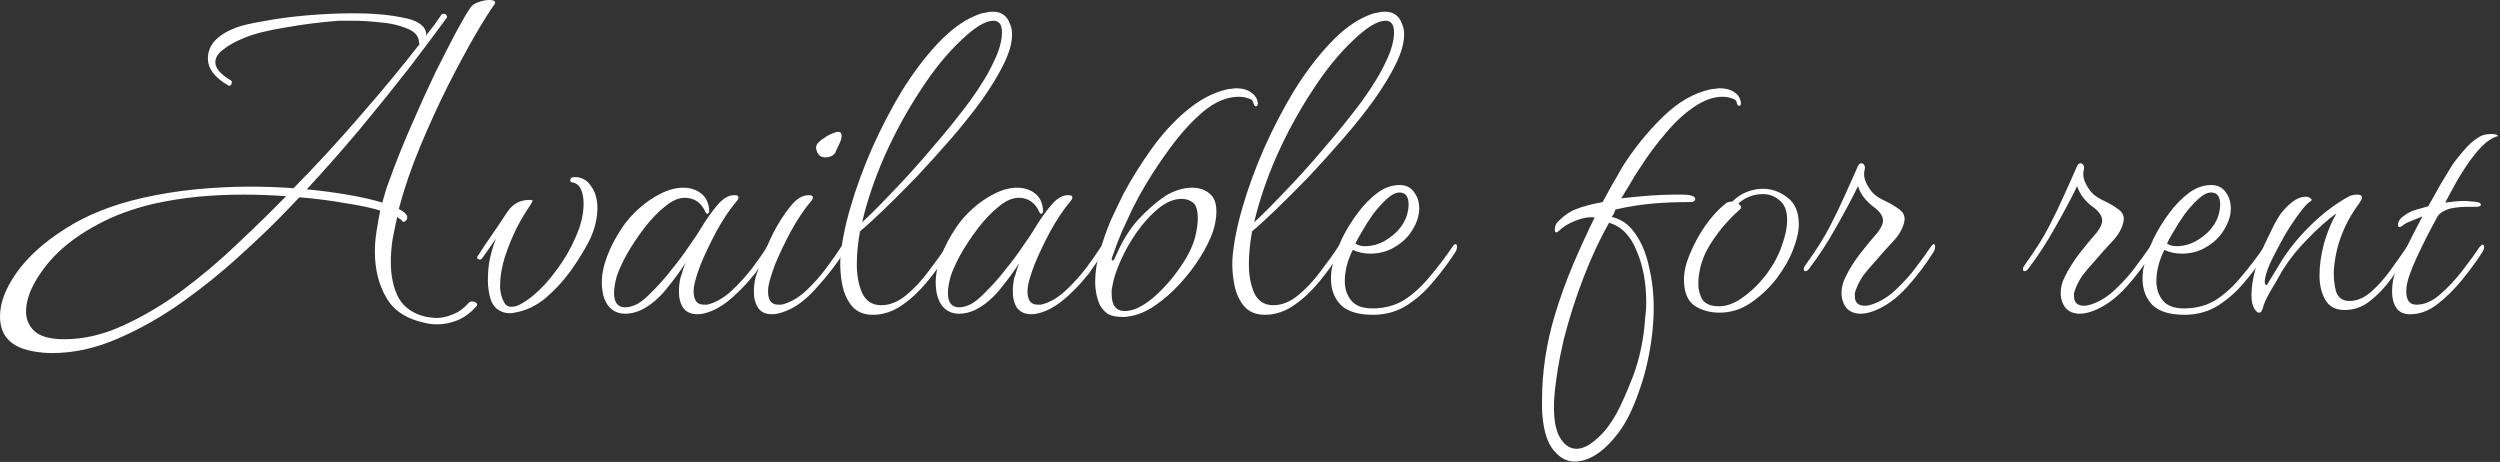
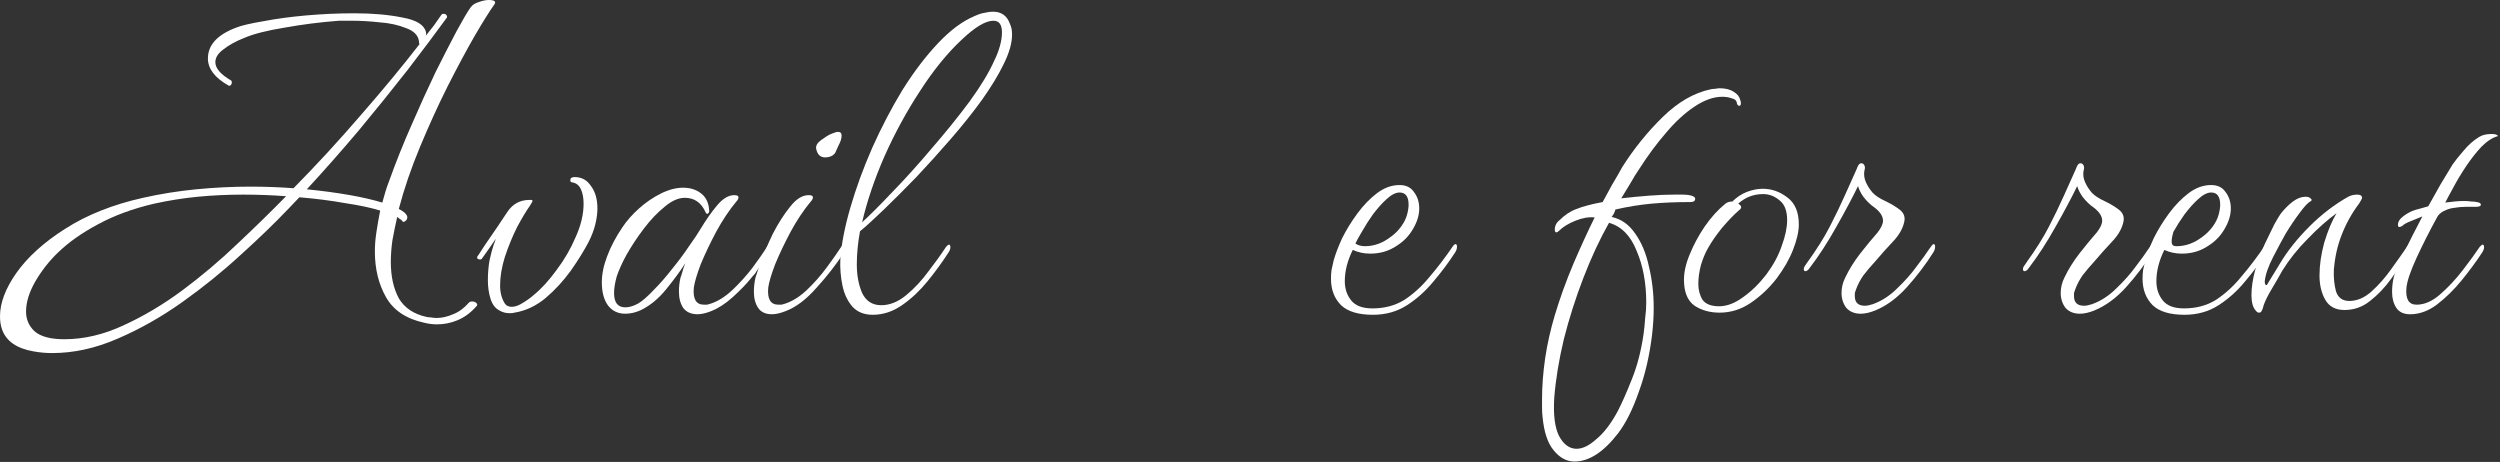
<svg xmlns="http://www.w3.org/2000/svg" viewBox="0 0 194.819 35.996" fill="none">
  <rect x="0" y="0" width="194.819" height="35.996" fill="#333333" stroke="none" />
  <path d="M187.818 24.489C187.321 24.489 186.962 24.323 186.741 23.991C186.52 23.66 186.409 23.245 186.409 22.748C186.409 22.361 186.451 21.989 186.534 21.629C186.616 21.243 186.879 20.607 187.321 19.723C187.763 18.812 188.246 17.859 188.771 16.864C188.495 16.975 188.191 17.099 187.859 17.237C187.556 17.348 187.335 17.472 187.197 17.61C187.086 17.665 187.017 17.693 186.99 17.693C186.907 17.693 186.865 17.638 186.865 17.527C186.865 17.279 187.017 17.044 187.321 16.823C187.625 16.602 187.915 16.45 188.191 16.367C188.495 16.284 188.84 16.187 189.227 16.077C189.531 15.524 189.849 14.958 190.18 14.378C190.539 13.77 190.857 13.245 191.133 12.803C191.327 12.527 191.603 12.182 191.962 11.768C192.321 11.326 192.721 10.966 193.164 10.69C193.412 10.524 193.744 10.442 194.158 10.442C194.462 10.442 194.627 10.497 194.655 10.607C194.241 10.718 193.813 10.994 193.371 11.436C192.956 11.878 192.556 12.389 192.169 12.969C191.782 13.549 191.451 14.102 191.174 14.627C190.898 15.124 190.691 15.511 190.553 15.787C191.133 15.704 191.616 15.663 192.003 15.663C192.224 15.663 192.417 15.676 192.583 15.704C192.749 15.704 192.887 15.718 192.998 15.745C193.219 15.773 193.329 15.842 193.329 15.953C193.329 16.063 193.191 16.118 192.915 16.118C192.694 16.118 192.431 16.118 192.128 16.118C191.851 16.118 191.547 16.146 191.216 16.201C190.967 16.229 190.705 16.312 190.429 16.45C190.18 16.588 190.014 16.74 189.931 16.906C189.324 18.011 188.785 19.074 188.315 20.096C187.846 21.118 187.583 21.892 187.528 22.417C187.445 23.301 187.708 23.743 188.315 23.743C188.923 23.743 189.531 23.48 190.139 22.955C190.774 22.403 191.368 21.768 191.92 21.049C192.473 20.331 192.915 19.723 193.246 19.226C193.357 19.116 193.426 19.06 193.454 19.06C193.536 19.06 193.578 19.129 193.578 19.268C193.578 19.378 193.536 19.502 193.454 19.64C192.984 20.359 192.445 21.091 191.838 21.837C191.23 22.582 190.581 23.218 189.89 23.743C189.227 24.24 188.536 24.489 187.818 24.489Z" fill="white" />
  <path d="M176.03 24.364C175.947 24.364 175.864 24.309 175.781 24.198C175.56 23.95 175.45 23.549 175.45 22.997C175.45 22.417 175.546 21.767 175.74 21.049C175.961 20.303 176.209 19.627 176.486 19.019C176.762 18.439 177.01 17.928 177.231 17.486C177.48 17.044 177.646 16.767 177.729 16.657C178.032 16.27 178.35 15.953 178.682 15.704C179.013 15.455 179.345 15.331 179.676 15.331C179.842 15.331 179.966 15.372 180.049 15.455C180.159 15.538 180.173 15.607 180.09 15.663C179.869 15.773 179.579 16.077 179.22 16.574C178.861 17.044 178.488 17.596 178.102 18.232C177.853 18.674 177.535 19.267 177.148 20.013C176.762 20.759 176.541 21.395 176.486 21.919C176.486 22.14 176.541 22.237 176.651 22.209L177.687 20.511C178.267 19.544 179.027 18.591 179.966 17.651C180.905 16.712 181.914 15.939 182.991 15.331C183.101 15.276 183.212 15.234 183.322 15.207C183.461 15.179 183.585 15.165 183.695 15.165C183.944 15.165 184.068 15.248 184.068 15.414C184.068 15.469 183.999 15.607 183.861 15.828C183.281 16.602 182.825 17.417 182.494 18.273C182.162 19.102 181.955 20.013 181.872 21.008C181.845 21.616 181.9 22.182 182.038 22.707C182.204 23.204 182.549 23.453 183.074 23.453C183.682 23.453 184.262 23.204 184.814 22.707C185.367 22.209 185.878 21.629 186.347 20.966C186.845 20.276 187.273 19.668 187.632 19.143C187.687 19.06 187.729 19.019 187.756 19.019C187.839 19.019 187.88 19.102 187.88 19.267C187.88 19.406 187.825 19.571 187.715 19.765C187.3 20.372 186.845 21.022 186.347 21.712C185.85 22.403 185.298 22.983 184.69 23.453C184.11 23.922 183.447 24.157 182.701 24.157C182.01 24.157 181.513 23.895 181.209 23.37C180.905 22.845 180.753 22.209 180.753 21.464C180.753 20.662 180.878 19.806 181.126 18.895C181.402 17.983 181.72 17.223 182.079 16.616C181.361 17.14 180.615 17.803 179.842 18.604C179.068 19.378 178.405 20.207 177.853 21.091C177.659 21.45 177.397 21.906 177.066 22.458C176.734 23.011 176.513 23.453 176.403 23.784C176.375 23.895 176.347 23.991 176.32 24.074C176.292 24.129 176.265 24.185 176.237 24.24C176.209 24.323 176.14 24.364 176.03 24.364Z" fill="white" />
-   <path d="M170.238 24.53C169.105 24.53 168.276 24.282 167.752 23.784C167.227 23.26 166.964 22.569 166.964 21.713C166.964 21.492 166.978 21.271 167.006 21.05C167.061 20.801 167.116 20.552 167.171 20.304C167.31 19.806 167.531 19.226 167.835 18.563C168.166 17.9 168.567 17.251 169.036 16.616C169.506 15.981 170.017 15.456 170.569 15.041C171.122 14.627 171.702 14.42 172.31 14.42C172.807 14.42 173.18 14.599 173.428 14.958C173.705 15.318 173.843 15.746 173.843 16.243C173.843 16.768 173.677 17.307 173.345 17.859C173.042 18.384 172.627 18.812 172.102 19.144C171.495 19.558 170.804 19.765 170.031 19.765C169.534 19.765 169.078 19.668 168.663 19.475C168.249 20.304 168.042 21.119 168.042 21.92C168.042 22.5 168.208 22.997 168.539 23.411C168.87 23.826 169.423 24.033 170.196 24.033C171.136 24.033 171.964 23.812 172.683 23.37C173.401 22.9 174.064 22.293 174.671 21.547C175.307 20.801 175.915 20 176.495 19.144C176.577 19.061 176.633 19.019 176.66 19.019C176.743 19.019 176.785 19.088 176.785 19.226C176.785 19.365 176.743 19.503 176.66 19.641C176.163 20.414 175.597 21.174 174.961 21.92C174.354 22.666 173.663 23.287 172.89 23.784C172.116 24.282 171.232 24.53 170.238 24.53ZM169.616 19.185C170.335 19.185 171.011 18.936 171.647 18.439C171.951 18.218 172.213 17.956 172.434 17.652C172.655 17.348 172.807 17.044 172.89 16.74C172.973 16.436 173.014 16.174 173.014 15.953C173.014 15.318 172.779 15 172.31 15C172.006 15 171.661 15.179 171.274 15.539C170.942 15.842 170.597 16.229 170.238 16.699C169.906 17.168 169.616 17.624 169.368 18.066C169.119 18.481 168.953 18.784 168.87 18.978C169.064 19.116 169.312 19.185 169.616 19.185Z" fill="white" />
+   <path d="M170.238 24.53C169.105 24.53 168.276 24.282 167.752 23.784C167.227 23.26 166.964 22.569 166.964 21.713C166.964 21.492 166.978 21.271 167.006 21.05C167.061 20.801 167.116 20.552 167.171 20.304C167.31 19.806 167.531 19.226 167.835 18.563C168.166 17.9 168.567 17.251 169.036 16.616C169.506 15.981 170.017 15.456 170.569 15.041C171.122 14.627 171.702 14.42 172.31 14.42C172.807 14.42 173.18 14.599 173.428 14.958C173.705 15.318 173.843 15.746 173.843 16.243C173.843 16.768 173.677 17.307 173.345 17.859C173.042 18.384 172.627 18.812 172.102 19.144C171.495 19.558 170.804 19.765 170.031 19.765C169.534 19.765 169.078 19.668 168.663 19.475C168.249 20.304 168.042 21.119 168.042 21.92C168.042 22.5 168.208 22.997 168.539 23.411C168.87 23.826 169.423 24.033 170.196 24.033C171.136 24.033 171.964 23.812 172.683 23.37C173.401 22.9 174.064 22.293 174.671 21.547C175.307 20.801 175.915 20 176.495 19.144C176.577 19.061 176.633 19.019 176.66 19.019C176.743 19.019 176.785 19.088 176.785 19.226C176.785 19.365 176.743 19.503 176.66 19.641C176.163 20.414 175.597 21.174 174.961 21.92C174.354 22.666 173.663 23.287 172.89 23.784C172.116 24.282 171.232 24.53 170.238 24.53ZM169.616 19.185C170.335 19.185 171.011 18.936 171.647 18.439C171.951 18.218 172.213 17.956 172.434 17.652C172.655 17.348 172.807 17.044 172.89 16.74C172.973 16.436 173.014 16.174 173.014 15.953C173.014 15.318 172.779 15 172.31 15C172.006 15 171.661 15.179 171.274 15.539C170.942 15.842 170.597 16.229 170.238 16.699C169.906 17.168 169.616 17.624 169.368 18.066C169.064 19.116 169.312 19.185 169.616 19.185Z" fill="white" />
  <path d="M162.077 24.447C161.608 24.447 161.235 24.296 160.959 23.992C160.71 23.66 160.586 23.273 160.586 22.831C160.586 22.417 160.683 22.017 160.876 21.63C161.18 20.994 161.566 20.373 162.036 19.765C162.533 19.13 162.989 18.577 163.403 18.108C163.68 17.749 163.818 17.445 163.818 17.196C163.818 16.865 163.611 16.533 163.196 16.202C162.865 15.981 162.561 15.691 162.285 15.331C162.091 15.055 161.953 14.779 161.87 14.503C161.428 15.414 160.862 16.478 160.171 17.693C159.509 18.881 158.818 19.945 158.1 20.884C157.989 21.05 157.879 21.133 157.768 21.133C157.685 21.133 157.644 21.077 157.644 20.967C157.644 20.912 157.658 20.856 157.685 20.801C157.713 20.746 157.796 20.622 157.934 20.428C158.652 19.434 159.232 18.508 159.674 17.652C160.116 16.796 160.503 15.994 160.835 15.249L161.746 13.218C161.774 13.163 161.801 13.094 161.829 13.011C161.884 12.901 161.926 12.831 161.953 12.804C162.009 12.749 162.064 12.721 162.119 12.721C162.23 12.721 162.312 12.776 162.368 12.887C162.423 12.997 162.423 13.135 162.368 13.301C162.312 13.605 162.354 13.909 162.492 14.213C162.63 14.517 162.81 14.793 163.031 15.041C163.252 15.262 163.569 15.47 163.984 15.663C164.398 15.856 164.771 16.077 165.102 16.326C165.434 16.575 165.558 16.892 165.475 17.279C165.365 17.804 165.075 18.315 164.605 18.812C164.136 19.309 163.666 19.834 163.196 20.387C162.865 20.746 162.561 21.105 162.285 21.464C162.036 21.823 161.843 22.196 161.705 22.583C161.677 22.666 161.649 22.749 161.622 22.831C161.622 22.914 161.622 22.997 161.622 23.08C161.622 23.577 161.884 23.826 162.409 23.826C162.575 23.826 162.782 23.784 163.031 23.702C163.721 23.453 164.357 23.039 164.937 22.459C165.544 21.878 166.056 21.298 166.47 20.718C166.912 20.138 167.202 19.738 167.34 19.517C167.561 19.185 167.699 19.019 167.754 19.019C167.837 19.019 167.879 19.088 167.879 19.226C167.879 19.365 167.837 19.503 167.754 19.641C167.147 20.608 166.456 21.519 165.683 22.376C164.909 23.232 164.08 23.84 163.196 24.199C162.782 24.365 162.409 24.447 162.077 24.447Z" fill="white" />
  <path d="M144.998 24.447C144.528 24.447 144.155 24.296 143.879 23.992C143.63 23.66 143.506 23.273 143.506 22.831C143.506 22.417 143.603 22.017 143.796 21.63C144.1 20.994 144.487 20.373 144.956 19.765C145.454 19.13 145.91 18.577 146.324 18.108C146.6 17.749 146.738 17.445 146.738 17.196C146.738 16.865 146.531 16.533 146.117 16.202C145.785 15.981 145.481 15.691 145.205 15.331C145.012 15.055 144.873 14.779 144.791 14.503C144.349 15.414 143.782 16.478 143.092 17.693C142.429 18.881 141.738 19.945 141.02 20.884C140.909 21.05 140.799 21.133 140.689 21.133C140.606 21.133 140.564 21.077 140.564 20.967C140.564 20.912 140.578 20.856 140.606 20.801C140.633 20.746 140.716 20.622 140.854 20.428C141.573 19.434 142.153 18.508 142.595 17.652C143.037 16.796 143.423 15.994 143.755 15.249L144.666 13.218C144.694 13.163 144.722 13.094 144.749 13.011C144.805 12.901 144.846 12.831 144.873 12.804C144.929 12.749 144.984 12.721 145.039 12.721C145.15 12.721 145.233 12.776 145.288 12.887C145.343 12.997 145.343 13.135 145.288 13.301C145.233 13.605 145.274 13.909 145.412 14.213C145.55 14.517 145.73 14.793 145.951 15.041C146.172 15.262 146.489 15.47 146.904 15.663C147.318 15.856 147.691 16.077 148.023 16.326C148.354 16.575 148.479 16.892 148.396 17.279C148.285 17.804 147.995 18.315 147.526 18.812C147.056 19.309 146.586 19.834 146.117 20.387C145.785 20.746 145.481 21.105 145.205 21.464C144.956 21.823 144.763 22.196 144.625 22.583C144.597 22.666 144.57 22.749 144.542 22.831C144.542 22.914 144.542 22.997 144.542 23.08C144.542 23.577 144.805 23.826 145.329 23.826C145.495 23.826 145.702 23.784 145.951 23.702C146.642 23.453 147.277 23.039 147.857 22.459C148.465 21.878 148.976 21.298 149.39 20.718C149.832 20.138 150.122 19.738 150.26 19.517C150.481 19.185 150.619 19.019 150.675 19.019C150.757 19.019 150.799 19.088 150.799 19.226C150.799 19.365 150.757 19.503 150.675 19.641C150.067 20.608 149.376 21.519 148.603 22.376C147.829 23.232 147.001 23.84 146.117 24.199C145.702 24.365 145.329 24.447 144.998 24.447Z" fill="white" />
  <path d="M134.004 24.364C133.259 24.364 132.609 24.185 132.057 23.826C131.504 23.439 131.228 22.762 131.228 21.795C131.228 21.187 131.38 20.524 131.684 19.806C131.988 19.06 132.375 18.342 132.844 17.652C133.341 16.933 133.88 16.339 134.46 15.87C134.598 15.759 134.778 15.704 134.999 15.704C135.33 15.373 135.703 15.124 136.118 14.958C136.56 14.792 136.974 14.71 137.361 14.71C138.051 14.71 138.687 14.931 139.267 15.373C139.874 15.815 140.178 16.519 140.178 17.486C140.178 18.038 140.026 18.701 139.723 19.475C139.446 20.193 139.018 20.939 138.438 21.712C137.858 22.458 137.181 23.094 136.408 23.618C135.662 24.116 134.861 24.364 134.004 24.364ZM133.963 23.867C134.571 23.867 135.192 23.632 135.828 23.163C136.491 22.693 137.098 22.099 137.651 21.381C138.203 20.635 138.604 19.889 138.852 19.143C139.129 18.397 139.267 17.734 139.267 17.154C139.267 16.436 139.073 15.925 138.687 15.621C138.3 15.29 137.872 15.124 137.402 15.124C136.656 15.124 136.007 15.373 135.455 15.87C135.731 16.036 135.758 16.201 135.537 16.367C135.151 16.699 134.709 17.154 134.212 17.734C133.742 18.315 133.369 18.853 133.093 19.35C132.899 19.682 132.72 20.11 132.554 20.635C132.416 21.16 132.347 21.657 132.347 22.127C132.347 22.596 132.457 23.011 132.678 23.37C132.927 23.701 133.355 23.867 133.963 23.867Z" fill="white" />
  <path d="M122.695 35.966C122.087 35.966 121.548 35.676 121.078 35.096C120.609 34.544 120.319 33.674 120.208 32.486C120.181 32.265 120.167 32.03 120.167 31.781C120.167 31.56 120.167 31.339 120.167 31.118C120.167 30.096 120.25 29.019 120.415 27.886C120.581 26.781 120.83 25.676 121.161 24.571C121.548 23.273 122.031 21.933 122.612 20.552C123.219 19.143 123.772 17.942 124.269 16.947C123.827 16.892 123.33 16.975 122.777 17.196C122.225 17.417 121.797 17.679 121.493 17.983C121.41 18.066 121.341 18.107 121.286 18.107C121.203 18.107 121.161 18.038 121.161 17.9C121.161 17.596 121.286 17.348 121.534 17.154C121.949 16.74 122.391 16.45 122.86 16.284C123.33 16.091 124.007 15.911 124.891 15.746C125.084 15.386 125.333 14.931 125.636 14.378C125.968 13.826 126.23 13.37 126.424 13.011C127.335 11.574 128.385 10.276 129.573 9.116C130.761 7.955 132.004 7.237 133.302 6.961C133.44 6.933 133.564 6.92 133.675 6.92C133.786 6.892 133.896 6.878 134.007 6.878C134.476 6.878 134.849 6.975 135.125 7.168C135.402 7.334 135.567 7.555 135.623 7.831C135.65 7.886 135.664 7.955 135.664 8.038C135.664 8.176 135.623 8.246 135.54 8.246C135.429 8.246 135.36 8.149 135.333 7.955C135.305 7.817 135.181 7.721 134.96 7.665C134.739 7.583 134.49 7.541 134.214 7.541C133.523 7.541 132.791 7.804 132.018 8.328C131.272 8.826 130.54 9.502 129.821 10.359C129.103 11.188 128.427 12.099 127.791 13.094C127.543 13.453 127.294 13.853 127.045 14.295C126.797 14.71 126.562 15.096 126.341 15.455C127.059 15.373 127.777 15.304 128.495 15.248C129.214 15.193 129.877 15.165 130.485 15.165C130.705 15.165 130.913 15.165 131.106 15.165C131.299 15.165 131.479 15.179 131.645 15.207C131.948 15.262 132.101 15.359 132.101 15.497C132.101 15.663 131.976 15.746 131.728 15.746C130.623 15.746 129.614 15.787 128.703 15.87C127.791 15.953 126.852 16.105 125.885 16.326C125.857 16.436 125.816 16.547 125.761 16.657C125.706 16.74 125.65 16.823 125.595 16.906C126.341 17.071 126.949 17.5 127.418 18.19C127.915 18.881 128.275 19.737 128.495 20.759C128.744 21.781 128.869 22.859 128.869 23.991C128.869 24.654 128.827 25.345 128.744 26.063C128.551 27.693 128.205 29.185 127.708 30.538C127.239 31.892 126.7 32.969 126.092 33.77C124.96 35.234 123.827 35.966 122.695 35.966ZM122.86 34.972C123.33 34.972 123.841 34.723 124.393 34.226C124.973 33.756 125.526 33.038 126.051 32.071C126.382 31.436 126.755 30.594 127.17 29.544C127.584 28.522 127.888 27.348 128.081 26.022C128.137 25.607 128.178 25.193 128.205 24.779C128.261 24.364 128.288 23.964 128.288 23.577C128.288 22.058 128.04 20.718 127.543 19.558C127.073 18.37 126.355 17.638 125.388 17.362C124.67 18.632 124.007 20.055 123.399 21.629C122.791 23.204 122.28 24.806 121.866 26.436C121.479 28.066 121.23 29.585 121.12 30.994C121.037 32.32 121.161 33.315 121.493 33.977C121.852 34.641 122.308 34.972 122.86 34.972Z" fill="white" />
  <path d="M106.993 24.53C105.86 24.53 105.032 24.282 104.507 23.784C103.982 23.26 103.72 22.569 103.72 21.713C103.72 21.492 103.733 21.271 103.761 21.05C103.816 20.801 103.871 20.552 103.927 20.304C104.065 19.806 104.286 19.226 104.59 18.563C104.921 17.9 105.322 17.251 105.791 16.616C106.261 15.981 106.772 15.456 107.324 15.041C107.877 14.627 108.457 14.42 109.065 14.42C109.562 14.42 109.935 14.599 110.183 14.958C110.46 15.318 110.598 15.746 110.598 16.243C110.598 16.768 110.432 17.307 110.101 17.859C109.797 18.384 109.382 18.812 108.857 19.144C108.25 19.558 107.559 19.765 106.786 19.765C106.289 19.765 105.833 19.668 105.418 19.475C105.004 20.304 104.797 21.119 104.797 21.92C104.797 22.5 104.963 22.997 105.294 23.411C105.625 23.826 106.178 24.033 106.952 24.033C107.891 24.033 108.719 23.812 109.438 23.37C110.156 22.9 110.819 22.293 111.427 21.547C112.062 20.801 112.67 20 113.25 19.144C113.333 19.061 113.388 19.019 113.415 19.019C113.498 19.019 113.54 19.088 113.54 19.226C113.54 19.365 113.498 19.503 113.415 19.641C112.918 20.414 112.352 21.174 111.717 21.92C111.109 22.666 110.418 23.287 109.645 23.784C108.871 24.282 107.987 24.53 106.993 24.53ZM106.371 19.185C107.09 19.185 107.766 18.936 108.402 18.439C108.706 18.218 108.968 17.956 109.189 17.652C109.41 17.348 109.562 17.044 109.645 16.74C109.728 16.436 109.769 16.174 109.769 15.953C109.769 15.318 109.534 15 109.065 15C108.761 15 108.416 15.179 108.029 15.539C107.697 15.842 107.352 16.229 106.993 16.699C106.662 17.168 106.371 17.624 106.123 18.066C105.874 18.481 105.708 18.784 105.625 18.978C105.819 19.116 106.068 19.185 106.371 19.185Z" fill="white" />
-   <path d="M98.565 24.53C97.902 24.53 97.377 24.323 96.991 23.908C96.604 23.466 96.341 22.914 96.203 22.251C96.065 21.588 96.01 20.911 96.037 20.221C96.12 19.033 96.383 17.679 96.825 16.16C97.267 14.641 97.833 13.094 98.524 11.519C99.242 9.917 100.029 8.411 100.885 7.002C101.769 5.594 102.695 4.378 103.662 3.356C104.628 2.334 105.582 1.63 106.521 1.243C106.825 1.105 107.087 1.022 107.308 0.994C107.529 0.939 107.736 0.911 107.93 0.911C108.592 0.911 109.035 1.229 109.256 1.864C109.366 2.085 109.421 2.362 109.421 2.693C109.421 3.356 109.2 4.13 108.758 5.014C108.372 5.815 107.819 6.726 107.101 7.748C106.383 8.743 105.568 9.765 104.656 10.815C103.772 11.837 102.874 12.831 101.963 13.798C101.051 14.737 100.209 15.58 99.435 16.326C98.662 17.071 98.04 17.638 97.57 18.025C97.405 18.936 97.322 19.792 97.322 20.594C97.322 21.45 97.46 22.196 97.736 22.831C98.04 23.466 98.537 23.784 99.228 23.784C99.891 23.784 100.54 23.522 101.175 22.997C101.811 22.472 102.391 21.85 102.916 21.132C103.468 20.414 103.924 19.779 104.283 19.226C104.394 19.116 104.463 19.06 104.49 19.06C104.573 19.06 104.615 19.13 104.615 19.268C104.615 19.378 104.573 19.502 104.49 19.641C103.993 20.414 103.441 21.174 102.833 21.92C102.225 22.665 101.562 23.287 100.844 23.784C100.126 24.281 99.366 24.53 98.565 24.53ZM97.736 17.32C98.344 16.768 99.131 15.98 100.098 14.958C101.093 13.936 102.115 12.804 103.165 11.56C104.242 10.317 105.222 9.102 106.106 7.914C106.99 6.699 107.64 5.621 108.054 4.682C108.22 4.351 108.358 3.991 108.468 3.605C108.579 3.218 108.634 2.859 108.634 2.527C108.634 1.92 108.413 1.616 107.971 1.616C107.363 1.616 106.548 2.099 105.526 3.066C104.394 4.116 103.303 5.456 102.253 7.085C101.203 8.688 100.278 10.386 99.476 12.182C98.703 13.95 98.123 15.663 97.736 17.32Z" fill="white" />
-   <path d="M87.416 24.696C86.919 24.696 86.532 24.599 86.256 24.406C86.007 24.212 85.814 23.977 85.676 23.701C85.565 23.425 85.482 23.149 85.427 22.873C85.372 22.569 85.344 22.265 85.344 21.961C85.344 21.187 85.468 20.386 85.717 19.558C85.966 18.701 86.256 17.886 86.587 17.113C86.946 16.339 87.264 15.676 87.54 15.124C88.175 13.936 88.908 12.762 89.736 11.602C90.565 10.442 91.476 9.447 92.471 8.618C93.493 7.762 94.543 7.21 95.62 6.961C95.758 6.933 95.883 6.92 95.993 6.92C96.104 6.892 96.214 6.878 96.325 6.878C96.794 6.878 97.167 6.975 97.443 7.168C97.72 7.334 97.899 7.555 97.982 7.831C97.982 7.859 97.982 7.886 97.982 7.914C98.01 7.942 98.024 7.969 98.024 7.997C98.024 8.19 97.968 8.287 97.858 8.287C97.775 8.287 97.706 8.176 97.65 7.955C97.623 7.817 97.499 7.721 97.278 7.665C97.057 7.583 96.808 7.541 96.532 7.541C95.62 7.541 94.695 7.928 93.756 8.701C92.844 9.475 91.96 10.455 91.103 11.643C90.247 12.804 89.474 14.005 88.783 15.248C88.7 15.414 88.521 15.759 88.244 16.284C87.996 16.809 87.72 17.403 87.416 18.066C87.139 18.729 86.905 19.35 86.711 19.931C86.601 20.179 86.601 20.303 86.711 20.303C86.767 20.303 86.836 20.207 86.919 20.013C87.416 18.853 87.996 17.9 88.659 17.154C89.349 16.408 90.054 15.787 90.772 15.29C91.49 14.848 92.208 14.627 92.927 14.627C93.452 14.627 93.894 14.779 94.253 15.083C94.612 15.359 94.791 15.828 94.791 16.491C94.791 16.989 94.695 17.527 94.501 18.107C94.308 18.66 93.99 19.295 93.548 20.013C93.106 20.732 92.568 21.436 91.932 22.127C91.325 22.79 90.675 23.356 89.985 23.826C89.294 24.295 88.617 24.571 87.954 24.654C87.844 24.682 87.747 24.696 87.664 24.696C87.582 24.696 87.499 24.696 87.416 24.696ZM87.664 24.24C88.3 24.24 89.032 23.895 89.86 23.204C90.662 22.513 91.38 21.699 92.015 20.759C92.678 19.792 93.079 18.908 93.217 18.107C93.3 17.693 93.341 17.334 93.341 17.03C93.341 16.395 93.217 15.98 92.968 15.787C92.719 15.594 92.43 15.497 92.098 15.497C91.49 15.497 90.883 15.746 90.275 16.243C89.667 16.74 89.101 17.362 88.576 18.107C88.079 18.826 87.664 19.558 87.333 20.303C87.001 21.049 86.794 21.671 86.711 22.168C86.684 22.306 86.656 22.444 86.628 22.582C86.628 22.693 86.628 22.803 86.628 22.914C86.628 23.798 86.974 24.24 87.664 24.24Z" fill="white" />
-   <path d="M80.375 24.488C79.878 24.488 79.505 24.323 79.257 23.991C79.035 23.66 78.925 23.232 78.925 22.707C78.925 22.348 78.966 21.988 79.049 21.629C79.077 21.574 79.118 21.45 79.174 21.256C79.229 21.035 79.312 20.787 79.422 20.511C79.035 21.118 78.538 21.795 77.93 22.541C77.35 23.259 76.701 23.798 75.983 24.157C75.568 24.35 75.154 24.447 74.74 24.447C74.187 24.447 73.745 24.24 73.414 23.826C73.083 23.384 72.917 22.776 72.917 22.002C72.917 21.367 73.055 20.69 73.331 19.972C73.607 19.226 74.008 18.466 74.533 17.693C74.864 17.196 75.292 16.712 75.817 16.243C76.342 15.773 76.908 15.386 77.516 15.082C78.124 14.779 78.704 14.627 79.257 14.627C79.809 14.627 80.279 14.779 80.665 15.082C81.052 15.386 81.259 15.842 81.287 16.45C81.287 16.533 81.245 16.602 81.162 16.657C81.107 16.685 81.052 16.643 80.997 16.533C80.665 15.787 80.126 15.414 79.381 15.414C78.883 15.414 78.359 15.649 77.806 16.118C77.254 16.56 76.715 17.127 76.19 17.817C75.665 18.508 75.21 19.198 74.823 19.889C74.491 20.497 74.243 21.049 74.077 21.547C73.939 22.044 73.87 22.472 73.87 22.831C73.87 23.577 74.16 23.95 74.74 23.95C75.044 23.95 75.375 23.853 75.734 23.66C76.066 23.466 76.466 23.121 76.936 22.624C77.433 22.127 77.917 21.574 78.386 20.966C78.883 20.359 79.325 19.765 79.712 19.185C80.126 18.605 80.43 18.149 80.624 17.817C81.038 17.127 81.466 16.519 81.908 15.994C82.35 15.469 82.792 15.207 83.234 15.207C83.455 15.207 83.566 15.262 83.566 15.372C83.566 15.483 83.511 15.593 83.4 15.704C82.847 16.367 82.323 17.154 81.825 18.066C81.356 18.95 80.955 19.792 80.624 20.593C80.32 21.395 80.14 22.002 80.085 22.417C80.002 23.301 80.265 23.743 80.873 23.743C80.955 23.743 81.038 23.743 81.121 23.743C81.204 23.715 81.301 23.687 81.411 23.66C81.991 23.466 82.557 23.107 83.11 22.582C83.662 22.058 84.173 21.491 84.643 20.884C85.113 20.248 85.499 19.696 85.803 19.226C85.886 19.116 85.955 19.06 86.01 19.06C86.093 19.06 86.135 19.129 86.135 19.268C86.135 19.35 86.093 19.461 86.01 19.599C85.817 19.875 85.638 20.151 85.472 20.428C85.306 20.676 85.14 20.911 84.975 21.132C84.919 21.243 84.85 21.339 84.767 21.422C84.684 21.505 84.602 21.602 84.519 21.712C84.16 22.154 83.69 22.638 83.11 23.163C82.557 23.66 82.005 24.019 81.452 24.24C81.038 24.406 80.679 24.488 80.375 24.488Z" fill="white" />
  <path d="M68.012 24.53C67.349 24.53 66.824 24.323 66.437 23.908C66.051 23.466 65.788 22.914 65.65 22.251C65.512 21.588 65.457 20.911 65.484 20.221C65.567 19.033 65.83 17.679 66.272 16.16C66.714 14.641 67.28 13.094 67.971 11.519C68.689 9.917 69.476 8.411 70.332 7.002C71.216 5.594 72.142 4.378 73.109 3.356C74.076 2.334 75.028 1.63 75.968 1.243C76.272 1.105 76.534 1.022 76.755 0.994C76.976 0.939 77.183 0.911 77.377 0.911C78.04 0.911 78.481 1.229 78.703 1.864C78.813 2.085 78.868 2.362 78.868 2.693C78.868 3.356 78.647 4.13 78.205 5.014C77.819 5.815 77.266 6.726 76.548 7.748C75.83 8.743 75.015 9.765 74.103 10.815C73.219 11.837 72.321 12.831 71.41 13.798C70.498 14.737 69.656 15.58 68.882 16.326C68.109 17.071 67.487 17.638 67.017 18.025C66.852 18.936 66.769 19.792 66.769 20.594C66.769 21.45 66.907 22.196 67.183 22.831C67.487 23.466 67.984 23.784 68.675 23.784C69.338 23.784 69.987 23.522 70.623 22.997C71.258 22.472 71.838 21.85 72.363 21.132C72.915 20.414 73.371 19.779 73.73 19.226C73.841 19.116 73.91 19.06 73.937 19.06C74.02 19.06 74.062 19.13 74.062 19.268C74.062 19.378 74.02 19.502 73.937 19.641C73.44 20.414 72.888 21.174 72.28 21.92C71.672 22.665 71.009 23.287 70.291 23.784C69.573 24.281 68.813 24.53 68.012 24.53ZM67.183 17.32C67.791 16.768 68.578 15.98 69.545 14.958C70.54 13.936 71.562 12.804 72.611 11.56C73.689 10.317 74.669 9.102 75.553 7.914C76.437 6.699 77.087 5.621 77.501 4.682C77.666 4.351 77.805 3.991 77.915 3.605C78.026 3.218 78.081 2.859 78.081 2.527C78.081 1.92 77.86 1.616 77.418 1.616C76.81 1.616 75.995 2.099 74.973 3.066C73.841 4.116 72.75 5.456 71.7 7.085C70.65 8.688 69.725 10.386 68.924 12.182C68.15 13.95 67.57 15.663 67.183 17.32Z" fill="white" />
  <path d="M64.301 12.265C63.914 12.265 63.68 12.03 63.597 11.56C63.569 11.339 63.707 11.118 64.011 10.897C64.315 10.676 64.563 10.524 64.757 10.441C64.895 10.386 65.006 10.345 65.088 10.317C65.171 10.29 65.24 10.276 65.296 10.276C65.489 10.276 65.585 10.372 65.585 10.566C65.585 10.787 65.503 11.049 65.337 11.353C65.199 11.657 65.13 11.809 65.13 11.809C65.102 11.919 65.006 12.03 64.84 12.14C64.674 12.223 64.494 12.265 64.301 12.265ZM60.158 24.488C59.66 24.488 59.301 24.323 59.08 23.991C58.859 23.66 58.749 23.245 58.749 22.748C58.749 22.361 58.79 21.988 58.873 21.629C58.928 21.464 59.066 21.049 59.287 20.386C59.536 19.723 59.854 18.991 60.24 18.19C60.655 17.389 61.097 16.698 61.566 16.118C62.036 15.511 62.519 15.207 63.017 15.207C63.237 15.207 63.348 15.262 63.348 15.372C63.348 15.483 63.293 15.593 63.182 15.704C62.63 16.367 62.105 17.154 61.608 18.066C61.138 18.95 60.737 19.792 60.406 20.593C60.102 21.394 59.923 22.002 59.867 22.417C59.785 23.301 60.047 23.743 60.655 23.743C60.737 23.743 60.82 23.743 60.903 23.743C60.986 23.715 61.083 23.687 61.193 23.66C61.774 23.466 62.34 23.107 62.892 22.582C63.445 22.057 63.956 21.477 64.425 20.842C64.895 20.207 65.282 19.654 65.585 19.185C65.696 19.074 65.765 19.019 65.793 19.019C65.876 19.019 65.917 19.088 65.917 19.226C65.917 19.364 65.876 19.502 65.793 19.64C65.185 20.58 64.467 21.505 63.638 22.417C62.837 23.328 62.036 23.936 61.235 24.24C60.82 24.405 60.461 24.488 60.158 24.488Z" fill="white" />
  <path d="M54.357 24.488C53.86 24.488 53.487 24.323 53.239 23.991C53.018 23.66 52.907 23.232 52.907 22.707C52.907 22.348 52.949 21.988 53.031 21.629C53.059 21.574 53.101 21.45 53.156 21.256C53.211 21.035 53.294 20.787 53.405 20.511C53.018 21.118 52.52 21.795 51.913 22.541C51.333 23.259 50.684 23.798 49.965 24.157C49.551 24.35 49.137 24.447 48.722 24.447C48.17 24.447 47.728 24.24 47.396 23.826C47.065 23.384 46.899 22.776 46.899 22.002C46.899 21.367 47.037 20.69 47.313 19.972C47.589 19.226 47.99 18.466 48.515 17.693C48.847 17.196 49.275 16.712 49.799 16.243C50.324 15.773 50.891 15.386 51.498 15.082C52.106 14.779 52.686 14.627 53.239 14.627C53.791 14.627 54.261 14.779 54.648 15.082C55.034 15.386 55.241 15.842 55.269 16.45C55.269 16.533 55.228 16.602 55.145 16.657C55.089 16.685 55.034 16.643 54.979 16.533C54.648 15.787 54.109 15.414 53.363 15.414C52.866 15.414 52.341 15.649 51.788 16.118C51.236 16.56 50.697 17.127 50.172 17.817C49.648 18.508 49.192 19.198 48.805 19.889C48.474 20.497 48.225 21.049 48.059 21.547C47.921 22.044 47.852 22.472 47.852 22.831C47.852 23.577 48.142 23.95 48.722 23.95C49.026 23.95 49.358 23.853 49.717 23.66C50.048 23.466 50.449 23.121 50.918 22.624C51.415 22.127 51.899 21.574 52.369 20.966C52.866 20.359 53.308 19.765 53.695 19.185C54.109 18.605 54.413 18.149 54.606 17.817C55.021 17.127 55.449 16.519 55.891 15.994C56.333 15.469 56.775 15.207 57.217 15.207C57.438 15.207 57.548 15.262 57.548 15.372C57.548 15.483 57.493 15.593 57.382 15.704C56.83 16.367 56.305 17.154 55.808 18.066C55.338 18.95 54.938 19.792 54.606 20.593C54.302 21.395 54.123 22.002 54.067 22.417C53.985 23.301 54.247 23.743 54.855 23.743C54.938 23.743 55.021 23.743 55.103 23.743C55.186 23.715 55.283 23.687 55.393 23.66C55.973 23.466 56.54 23.107 57.092 22.582C57.645 22.058 58.156 21.491 58.625 20.884C59.095 20.248 59.482 19.696 59.786 19.226C59.869 19.116 59.937 19.06 59.993 19.06C60.076 19.06 60.117 19.129 60.117 19.268C60.117 19.35 60.076 19.461 59.993 19.599C59.799 19.875 59.62 20.151 59.454 20.428C59.288 20.676 59.123 20.911 58.957 21.132C58.902 21.243 58.833 21.339 58.75 21.422C58.667 21.505 58.584 21.602 58.501 21.712C58.142 22.154 57.672 22.638 57.092 23.163C56.54 23.66 55.987 24.019 55.435 24.24C55.021 24.406 54.661 24.488 54.357 24.488Z" fill="white" />
  <path d="M39.718 24.406C39.415 24.406 39.152 24.337 38.931 24.199C38.6 24.033 38.365 23.729 38.227 23.287C38.089 22.845 38.019 22.362 38.019 21.837C38.019 21.312 38.061 20.801 38.144 20.304C38.254 19.806 38.365 19.392 38.475 19.061C38.503 18.978 38.53 18.909 38.558 18.853C38.586 18.771 38.613 18.688 38.641 18.605C38.392 18.964 38.171 19.282 37.978 19.558C37.785 19.834 37.646 20.027 37.564 20.138C37.536 20.193 37.481 20.221 37.398 20.221C37.315 20.221 37.246 20.193 37.191 20.138C37.163 20.055 37.191 19.972 37.274 19.889C37.384 19.724 37.564 19.447 37.812 19.061C38.089 18.646 38.392 18.204 38.724 17.735C39.055 17.237 39.332 16.823 39.553 16.492C39.967 15.884 40.533 15.58 41.252 15.58H41.376C41.459 15.58 41.5 15.608 41.5 15.663C41.5 15.69 41.431 15.815 41.293 16.036C41.017 16.423 40.685 16.975 40.299 17.693C39.939 18.411 39.622 19.185 39.345 20.014C39.097 20.815 38.972 21.561 38.972 22.251C38.972 22.804 39.097 23.273 39.345 23.66C39.456 23.826 39.635 23.909 39.884 23.909C40.133 23.909 40.409 23.812 40.713 23.619C41.044 23.425 41.334 23.218 41.583 22.997C42.191 22.5 42.785 21.851 43.365 21.05C43.973 20.248 44.47 19.392 44.857 18.481C45.271 17.569 45.478 16.699 45.478 15.87C45.478 15.428 45.409 15.055 45.271 14.751C45.133 14.447 44.912 14.268 44.608 14.213C44.497 14.213 44.442 14.157 44.442 14.047C44.442 13.881 44.553 13.798 44.774 13.798C45.326 13.798 45.754 14.033 46.058 14.503C46.39 14.945 46.555 15.525 46.555 16.243C46.555 16.63 46.5 17.044 46.39 17.486C46.279 17.928 46.113 18.37 45.892 18.812C45.533 19.503 45.064 20.262 44.484 21.091C43.903 21.892 43.241 22.61 42.494 23.246C41.749 23.853 40.948 24.226 40.091 24.364C40.009 24.392 39.884 24.406 39.718 24.406Z" fill="white" />
  <path d="M4.061 27.514C3.591 27.514 3.122 27.472 2.652 27.389C1.326 27.168 0.497 26.602 0.166 25.691C0.055 25.387 0 25.041 0 24.655C0 23.605 0.428 22.472 1.285 21.257C2.168 20.014 3.439 18.867 5.097 17.818C6.782 16.74 8.798 15.939 11.146 15.414C12.5 15.11 13.881 14.889 15.29 14.751C16.726 14.613 18.135 14.544 19.516 14.544C20.677 14.544 21.795 14.586 22.873 14.668C24.696 12.818 26.45 10.912 28.135 8.95C29.848 6.989 31.367 5.152 32.693 3.439C32.693 3.412 32.679 3.384 32.652 3.356C32.652 3.301 32.652 3.26 32.652 3.232C32.596 2.762 32.265 2.417 31.657 2.196C31.05 1.948 30.359 1.796 29.585 1.74C28.812 1.657 28.108 1.616 27.472 1.616C26.837 1.616 26.478 1.616 26.395 1.616C24.958 1.727 23.55 1.906 22.168 2.155C20.815 2.376 19.779 2.638 19.061 2.942C18.37 3.218 17.818 3.522 17.403 3.854C16.989 4.157 16.782 4.489 16.782 4.848C16.782 5.318 17.182 5.787 17.983 6.257C18.039 6.285 18.066 6.34 18.066 6.423C18.066 6.505 18.039 6.575 17.983 6.63C17.928 6.685 17.873 6.699 17.818 6.671C16.74 6.064 16.202 5.359 16.202 4.558C16.202 3.508 16.934 2.707 18.398 2.155C18.812 1.989 19.516 1.823 20.511 1.657C21.505 1.464 22.624 1.312 23.867 1.202C25.138 1.091 26.381 1.036 27.597 1.036C29.033 1.036 30.29 1.146 31.367 1.367C32.445 1.561 33.052 1.934 33.19 2.486C33.218 2.569 33.218 2.666 33.19 2.776C33.411 2.5 33.619 2.238 33.812 1.989C34.005 1.713 34.199 1.436 34.392 1.16C34.42 1.105 34.489 1.077 34.599 1.077C34.682 1.077 34.751 1.119 34.806 1.202C34.862 1.285 34.848 1.367 34.765 1.45C33.964 2.555 32.969 3.881 31.782 5.428C30.594 6.947 29.323 8.522 27.969 10.152C26.616 11.754 25.262 13.287 23.909 14.751C26.367 15 28.329 15.345 29.793 15.787C29.875 15.483 29.958 15.193 30.041 14.917C30.124 14.641 30.221 14.365 30.331 14.088C30.856 12.624 31.436 11.174 32.072 9.738C32.707 8.273 33.328 6.906 33.936 5.635C34.572 4.365 35.124 3.287 35.594 2.403C36.091 1.492 36.45 0.884 36.671 0.58C36.809 0.387 37.016 0.249 37.293 0.166C37.597 0.055 37.859 0 38.08 0C38.522 0 38.674 0.11 38.536 0.331C38.177 0.829 37.665 1.644 37.003 2.776C36.367 3.881 35.663 5.193 34.889 6.713C34.143 8.204 33.425 9.779 32.735 11.436C32.044 13.094 31.491 14.71 31.077 16.284C31.409 16.45 31.616 16.616 31.699 16.782C31.726 16.809 31.74 16.865 31.74 16.947C31.74 17.058 31.685 17.155 31.574 17.237C31.464 17.32 31.381 17.307 31.326 17.196C31.298 17.141 31.243 17.099 31.16 17.072C31.105 17.016 31.036 16.961 30.953 16.906C30.815 17.514 30.69 18.121 30.58 18.729C30.497 19.309 30.456 19.876 30.456 20.428C30.456 21.533 30.663 22.472 31.077 23.246C31.519 23.992 32.238 24.475 33.232 24.696C33.37 24.724 33.494 24.737 33.605 24.737C33.743 24.765 33.881 24.779 34.019 24.779C34.433 24.779 34.862 24.682 35.304 24.489C35.746 24.323 36.16 24.019 36.547 23.577C36.602 23.522 36.685 23.494 36.796 23.494C36.934 23.494 37.044 23.536 37.127 23.619C37.21 23.702 37.21 23.784 37.127 23.867C36.685 24.365 36.202 24.724 35.677 24.945C35.152 25.166 34.613 25.276 34.061 25.276C33.729 25.276 33.398 25.235 33.066 25.152C31.657 24.848 30.663 24.185 30.083 23.163C29.503 22.141 29.213 20.953 29.213 19.599C29.213 19.102 29.254 18.591 29.337 18.066C29.42 17.514 29.517 16.961 29.627 16.409C28.909 16.188 27.997 15.994 26.892 15.829C25.815 15.635 24.627 15.483 23.329 15.373L22.5 16.243C21.45 17.348 20.207 18.55 18.771 19.848C17.362 21.146 15.842 22.376 14.213 23.536C12.583 24.696 10.898 25.649 9.157 26.395C7.445 27.141 5.746 27.514 4.061 27.514ZM5.014 26.436C6.533 26.436 8.066 26.077 9.613 25.359C11.188 24.641 12.721 23.729 14.213 22.624C15.732 21.492 17.168 20.276 18.522 18.978C19.903 17.679 21.16 16.45 22.293 15.29C21.188 15.207 20.069 15.166 18.936 15.166C17.749 15.166 16.575 15.221 15.414 15.331C14.282 15.442 13.149 15.621 12.017 15.87C10.359 16.257 8.895 16.795 7.624 17.486C6.381 18.149 5.345 18.881 4.517 19.682C3.826 20.345 3.232 21.105 2.735 21.961C2.265 22.79 2.03 23.563 2.03 24.282C2.03 24.889 2.251 25.4 2.693 25.815C3.163 26.229 3.936 26.436 5.014 26.436Z" fill="white" />
</svg>